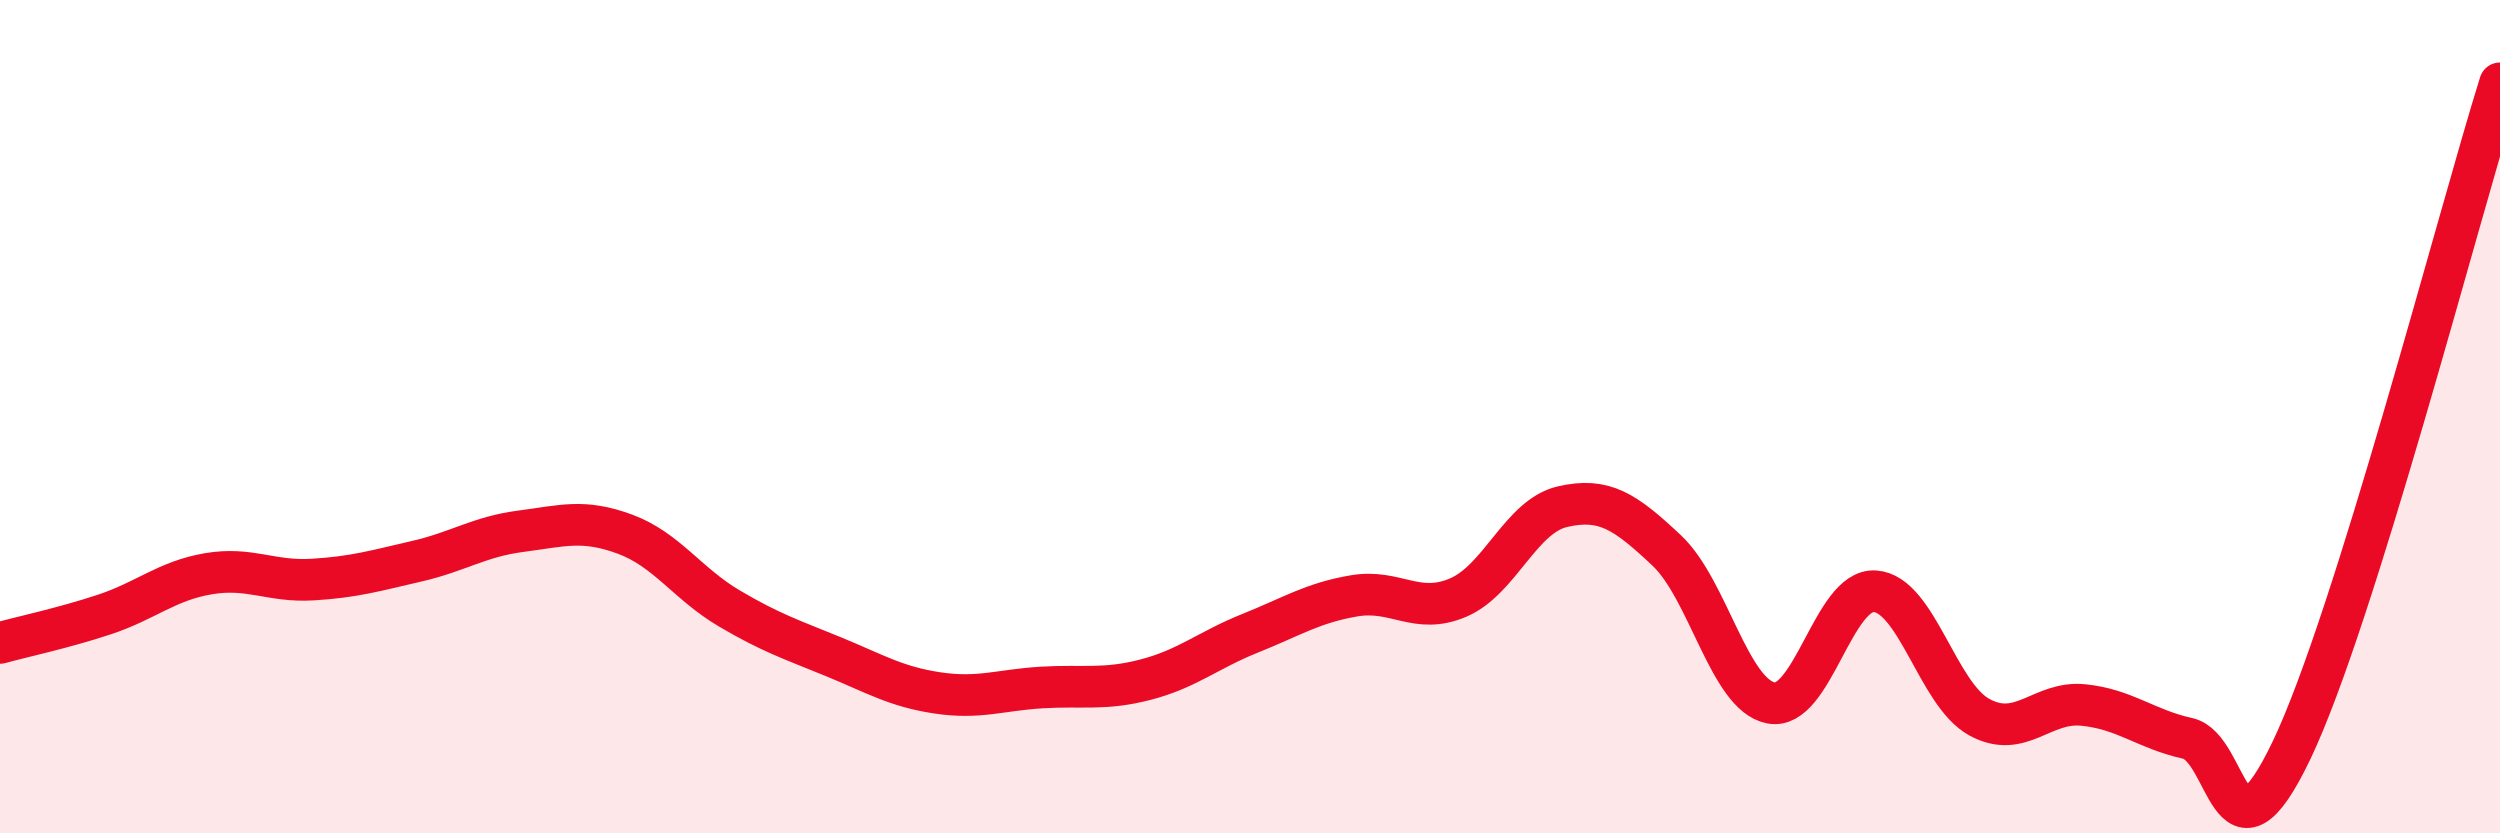
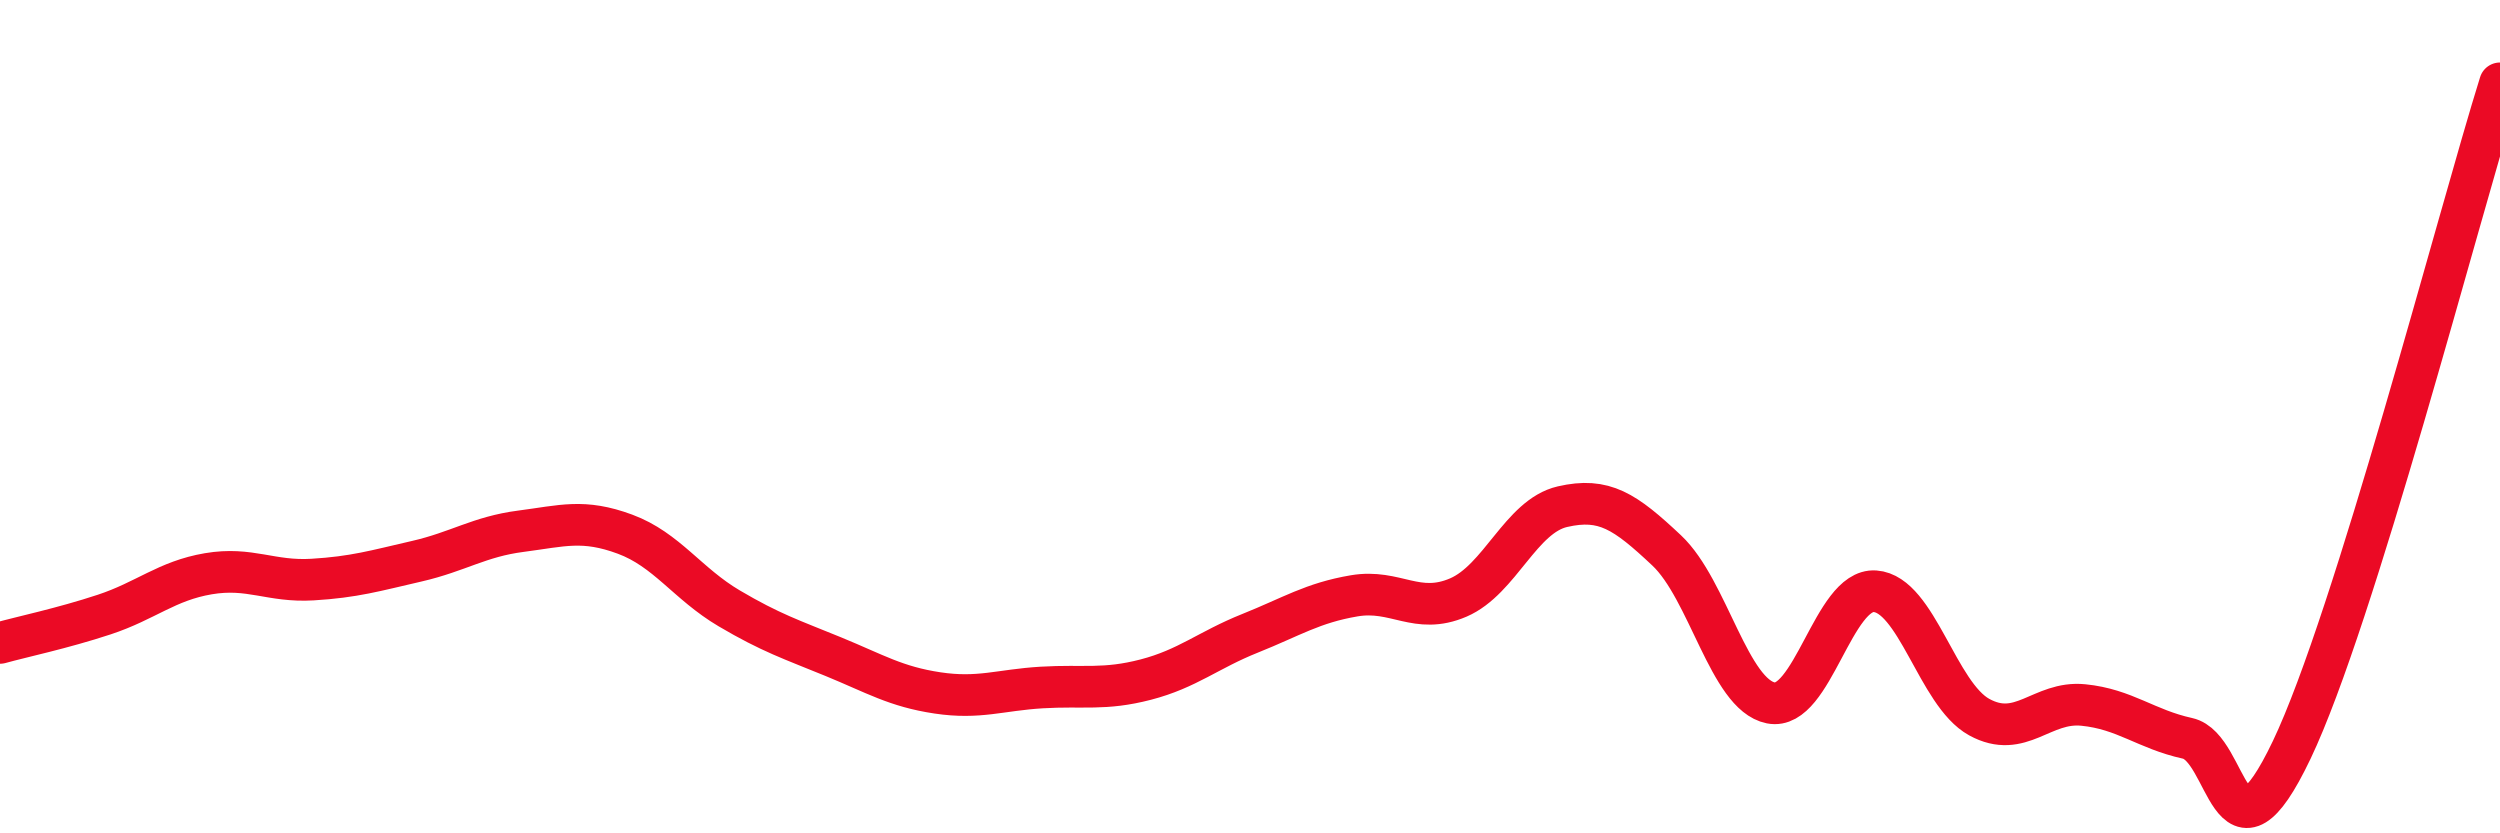
<svg xmlns="http://www.w3.org/2000/svg" width="60" height="20" viewBox="0 0 60 20">
-   <path d="M 0,15.43 C 0.5,15.29 1.5,15.08 2.5,14.75 C 3.5,14.42 4,13.94 5,13.77 C 6,13.6 6.5,13.97 7.5,13.91 C 8.5,13.85 9,13.7 10,13.47 C 11,13.24 11.5,12.88 12.5,12.75 C 13.5,12.62 14,12.45 15,12.82 C 16,13.19 16.5,14.01 17.5,14.6 C 18.5,15.19 19,15.35 20,15.76 C 21,16.17 21.5,16.48 22.5,16.63 C 23.5,16.78 24,16.56 25,16.5 C 26,16.44 26.5,16.57 27.5,16.31 C 28.5,16.05 29,15.6 30,15.2 C 31,14.8 31.5,14.47 32.5,14.3 C 33.5,14.13 34,14.77 35,14.34 C 36,13.91 36.5,12.39 37.5,12.16 C 38.5,11.93 39,12.27 40,13.21 C 41,14.15 41.5,16.67 42.5,16.87 C 43.5,17.07 44,14.12 45,14.19 C 46,14.26 46.5,16.66 47.5,17.21 C 48.5,17.76 49,16.82 50,16.92 C 51,17.02 51.5,17.5 52.5,17.72 C 53.5,17.94 53.5,21.14 55,18 C 56.5,14.86 59,5.2 60,2L60 20L0 20Z" fill="#EB0A25" opacity="0.1" stroke-linecap="round" stroke-linejoin="round" />
  <path d="M 0,15.43 C 0.5,15.29 1.5,15.08 2.5,14.75 C 3.5,14.42 4,13.94 5,13.77 C 6,13.6 6.5,13.97 7.5,13.91 C 8.5,13.85 9,13.7 10,13.47 C 11,13.24 11.5,12.88 12.5,12.75 C 13.5,12.62 14,12.45 15,12.82 C 16,13.19 16.5,14.01 17.5,14.6 C 18.5,15.19 19,15.35 20,15.76 C 21,16.17 21.5,16.48 22.5,16.63 C 23.5,16.78 24,16.56 25,16.5 C 26,16.44 26.5,16.57 27.5,16.31 C 28.5,16.05 29,15.6 30,15.2 C 31,14.8 31.5,14.47 32.5,14.3 C 33.5,14.13 34,14.77 35,14.34 C 36,13.91 36.5,12.39 37.5,12.16 C 38.5,11.93 39,12.27 40,13.21 C 41,14.15 41.5,16.67 42.5,16.87 C 43.5,17.07 44,14.12 45,14.19 C 46,14.26 46.5,16.66 47.5,17.21 C 48.5,17.76 49,16.82 50,16.92 C 51,17.02 51.5,17.5 52.5,17.72 C 53.5,17.94 53.5,21.14 55,18 C 56.5,14.86 59,5.2 60,2" stroke="#EB0A25" stroke-width="1" fill="none" stroke-linecap="round" stroke-linejoin="round" />
</svg>